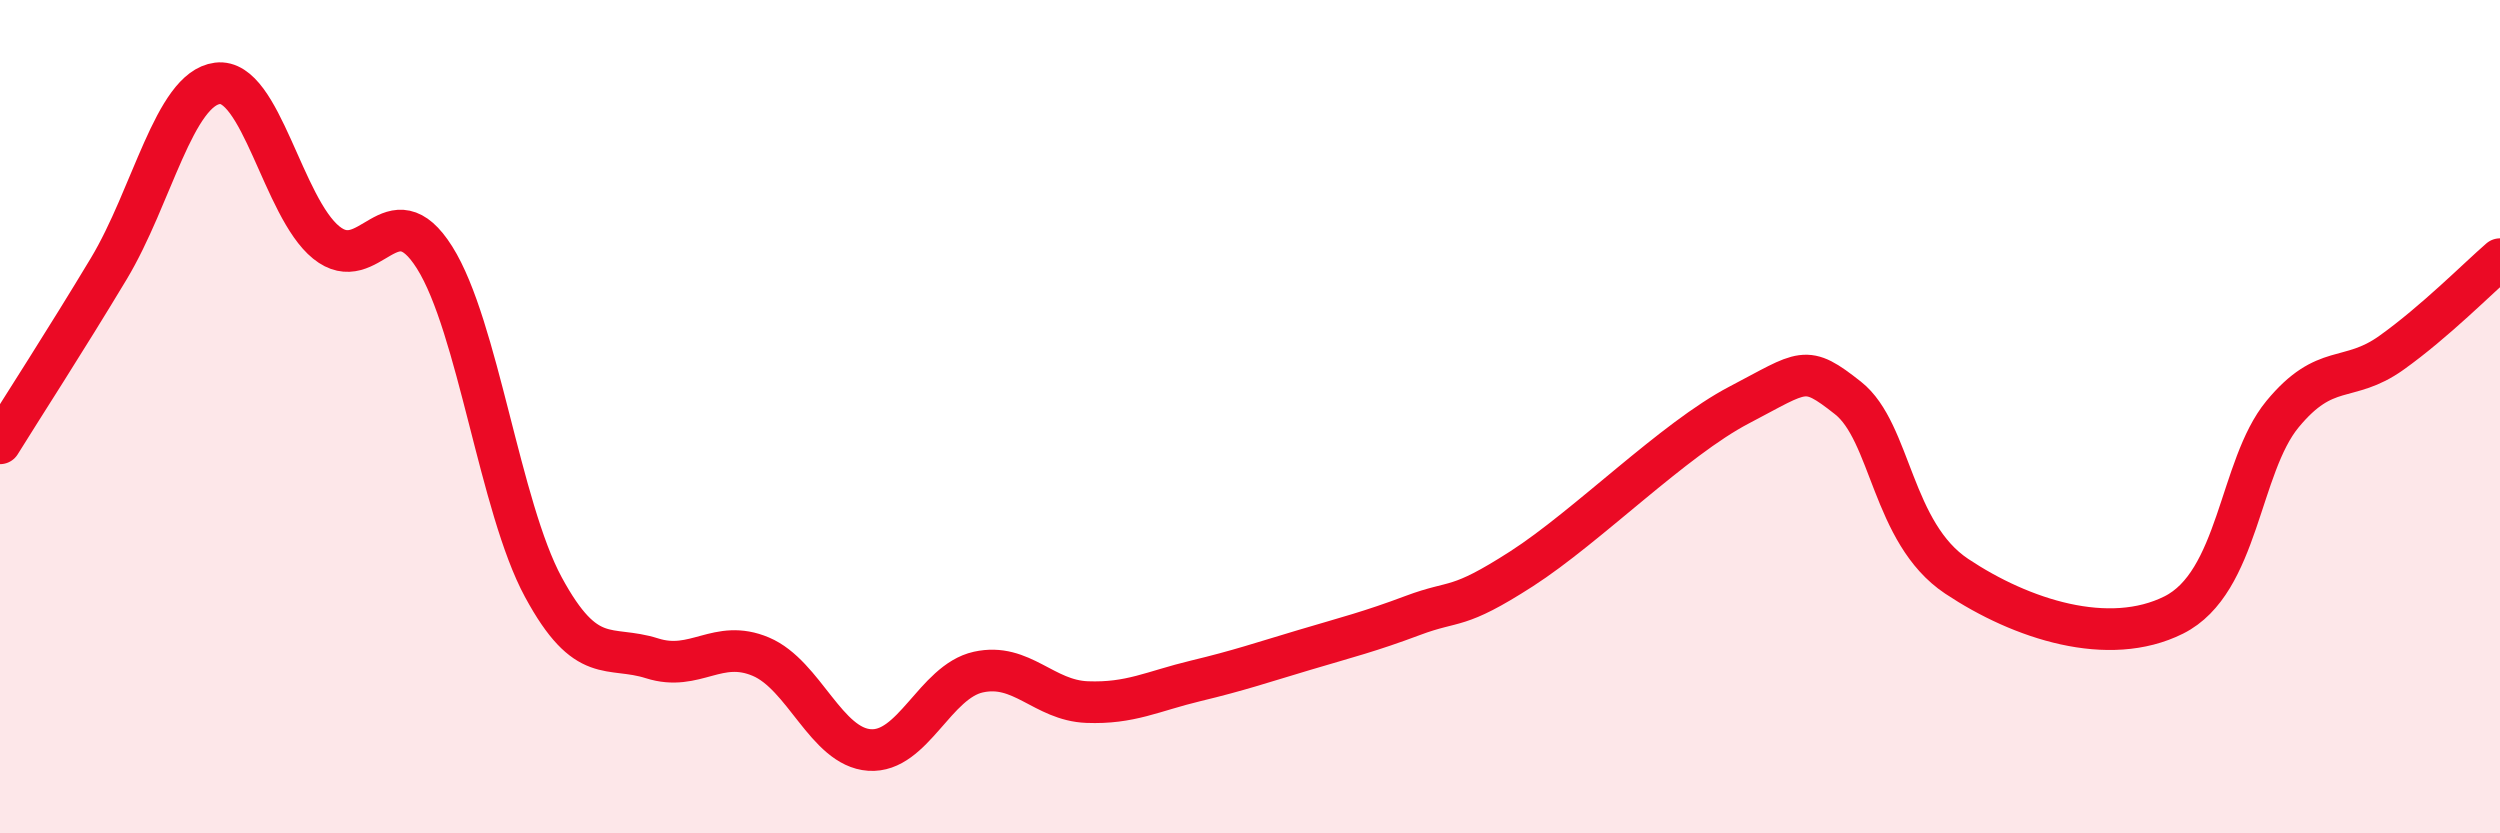
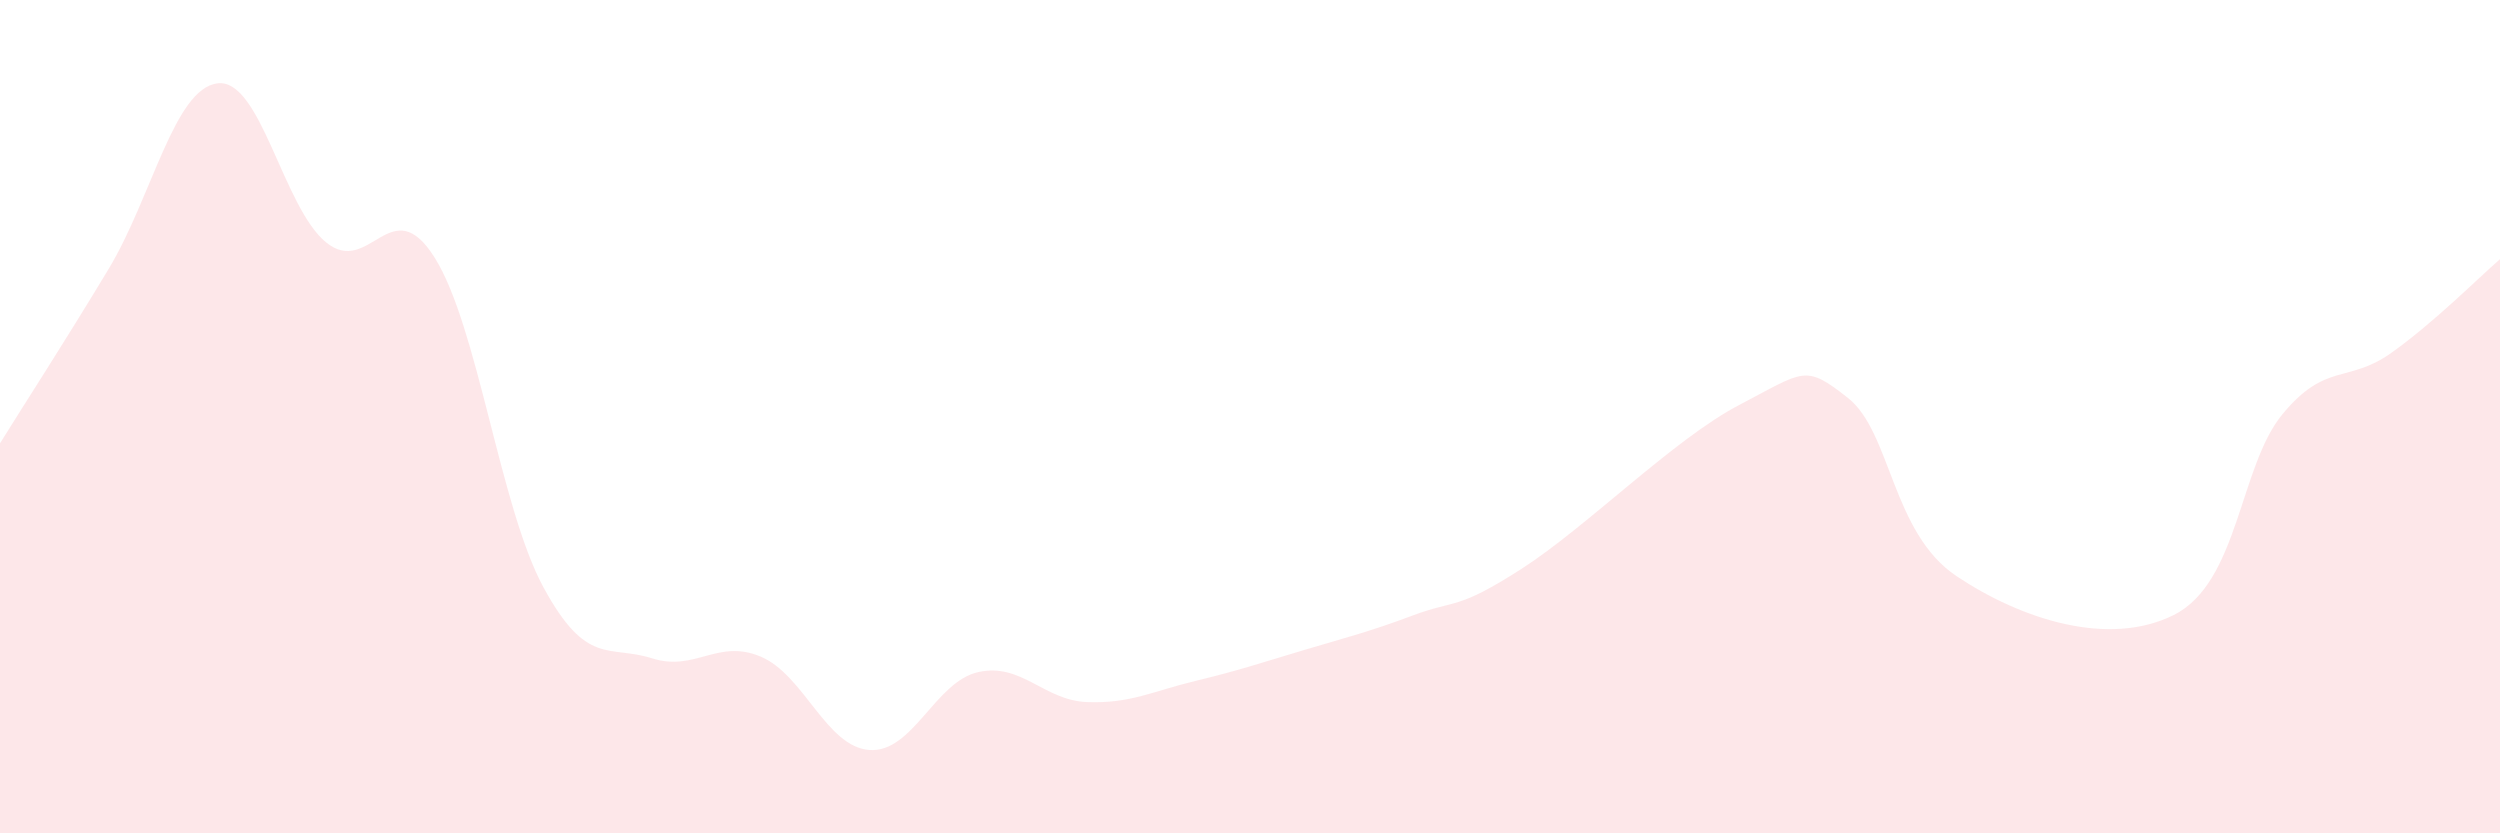
<svg xmlns="http://www.w3.org/2000/svg" width="60" height="20" viewBox="0 0 60 20">
  <path d="M 0,10.64 C 0.52,9.8 1.57,8.18 2.61,6.45 C 3.65,4.72 4.18,2.13 5.22,2 C 6.26,1.87 6.79,4.98 7.83,5.82 C 8.87,6.66 9.39,4.53 10.43,6.18 C 11.47,7.83 12,12.17 13.04,14.09 C 14.08,16.01 14.61,15.47 15.65,15.8 C 16.69,16.13 17.22,15.32 18.26,15.76 C 19.3,16.2 19.83,17.93 20.87,18 C 21.91,18.07 22.44,16.36 23.48,16.13 C 24.52,15.9 25.05,16.81 26.09,16.85 C 27.13,16.89 27.66,16.59 28.7,16.34 C 29.74,16.09 30.26,15.91 31.3,15.6 C 32.34,15.29 32.87,15.16 33.91,14.77 C 34.95,14.38 34.95,14.66 36.52,13.65 C 38.09,12.64 40.17,10.54 41.74,9.72 C 43.31,8.9 43.31,8.73 44.35,9.55 C 45.39,10.37 45.4,12.79 46.96,13.83 C 48.52,14.87 50.61,15.54 52.17,14.76 C 53.73,13.98 53.74,11.2 54.78,9.94 C 55.82,8.68 56.35,9.21 57.39,8.47 C 58.43,7.73 59.48,6.67 60,6.22L60 20L0 20Z" fill="#EB0A25" opacity="0.1" stroke-linecap="round" stroke-linejoin="round" />
-   <path d="M 0,10.64 C 0.52,9.8 1.57,8.18 2.61,6.45 C 3.65,4.72 4.18,2.13 5.22,2 C 6.26,1.87 6.79,4.98 7.83,5.82 C 8.87,6.66 9.39,4.53 10.43,6.18 C 11.47,7.83 12,12.17 13.04,14.09 C 14.08,16.01 14.61,15.47 15.65,15.8 C 16.69,16.13 17.22,15.32 18.26,15.76 C 19.3,16.2 19.83,17.93 20.87,18 C 21.91,18.07 22.44,16.36 23.48,16.13 C 24.52,15.9 25.05,16.81 26.09,16.85 C 27.13,16.89 27.66,16.59 28.7,16.34 C 29.74,16.09 30.26,15.91 31.3,15.6 C 32.34,15.29 32.87,15.16 33.91,14.77 C 34.95,14.38 34.95,14.66 36.52,13.65 C 38.09,12.64 40.17,10.54 41.74,9.72 C 43.31,8.9 43.31,8.73 44.35,9.55 C 45.39,10.37 45.4,12.79 46.96,13.83 C 48.52,14.87 50.61,15.54 52.17,14.76 C 53.73,13.98 53.74,11.2 54.78,9.94 C 55.82,8.68 56.35,9.21 57.39,8.47 C 58.43,7.73 59.48,6.67 60,6.22" stroke="#EB0A25" stroke-width="1" fill="none" stroke-linecap="round" stroke-linejoin="round" />
</svg>